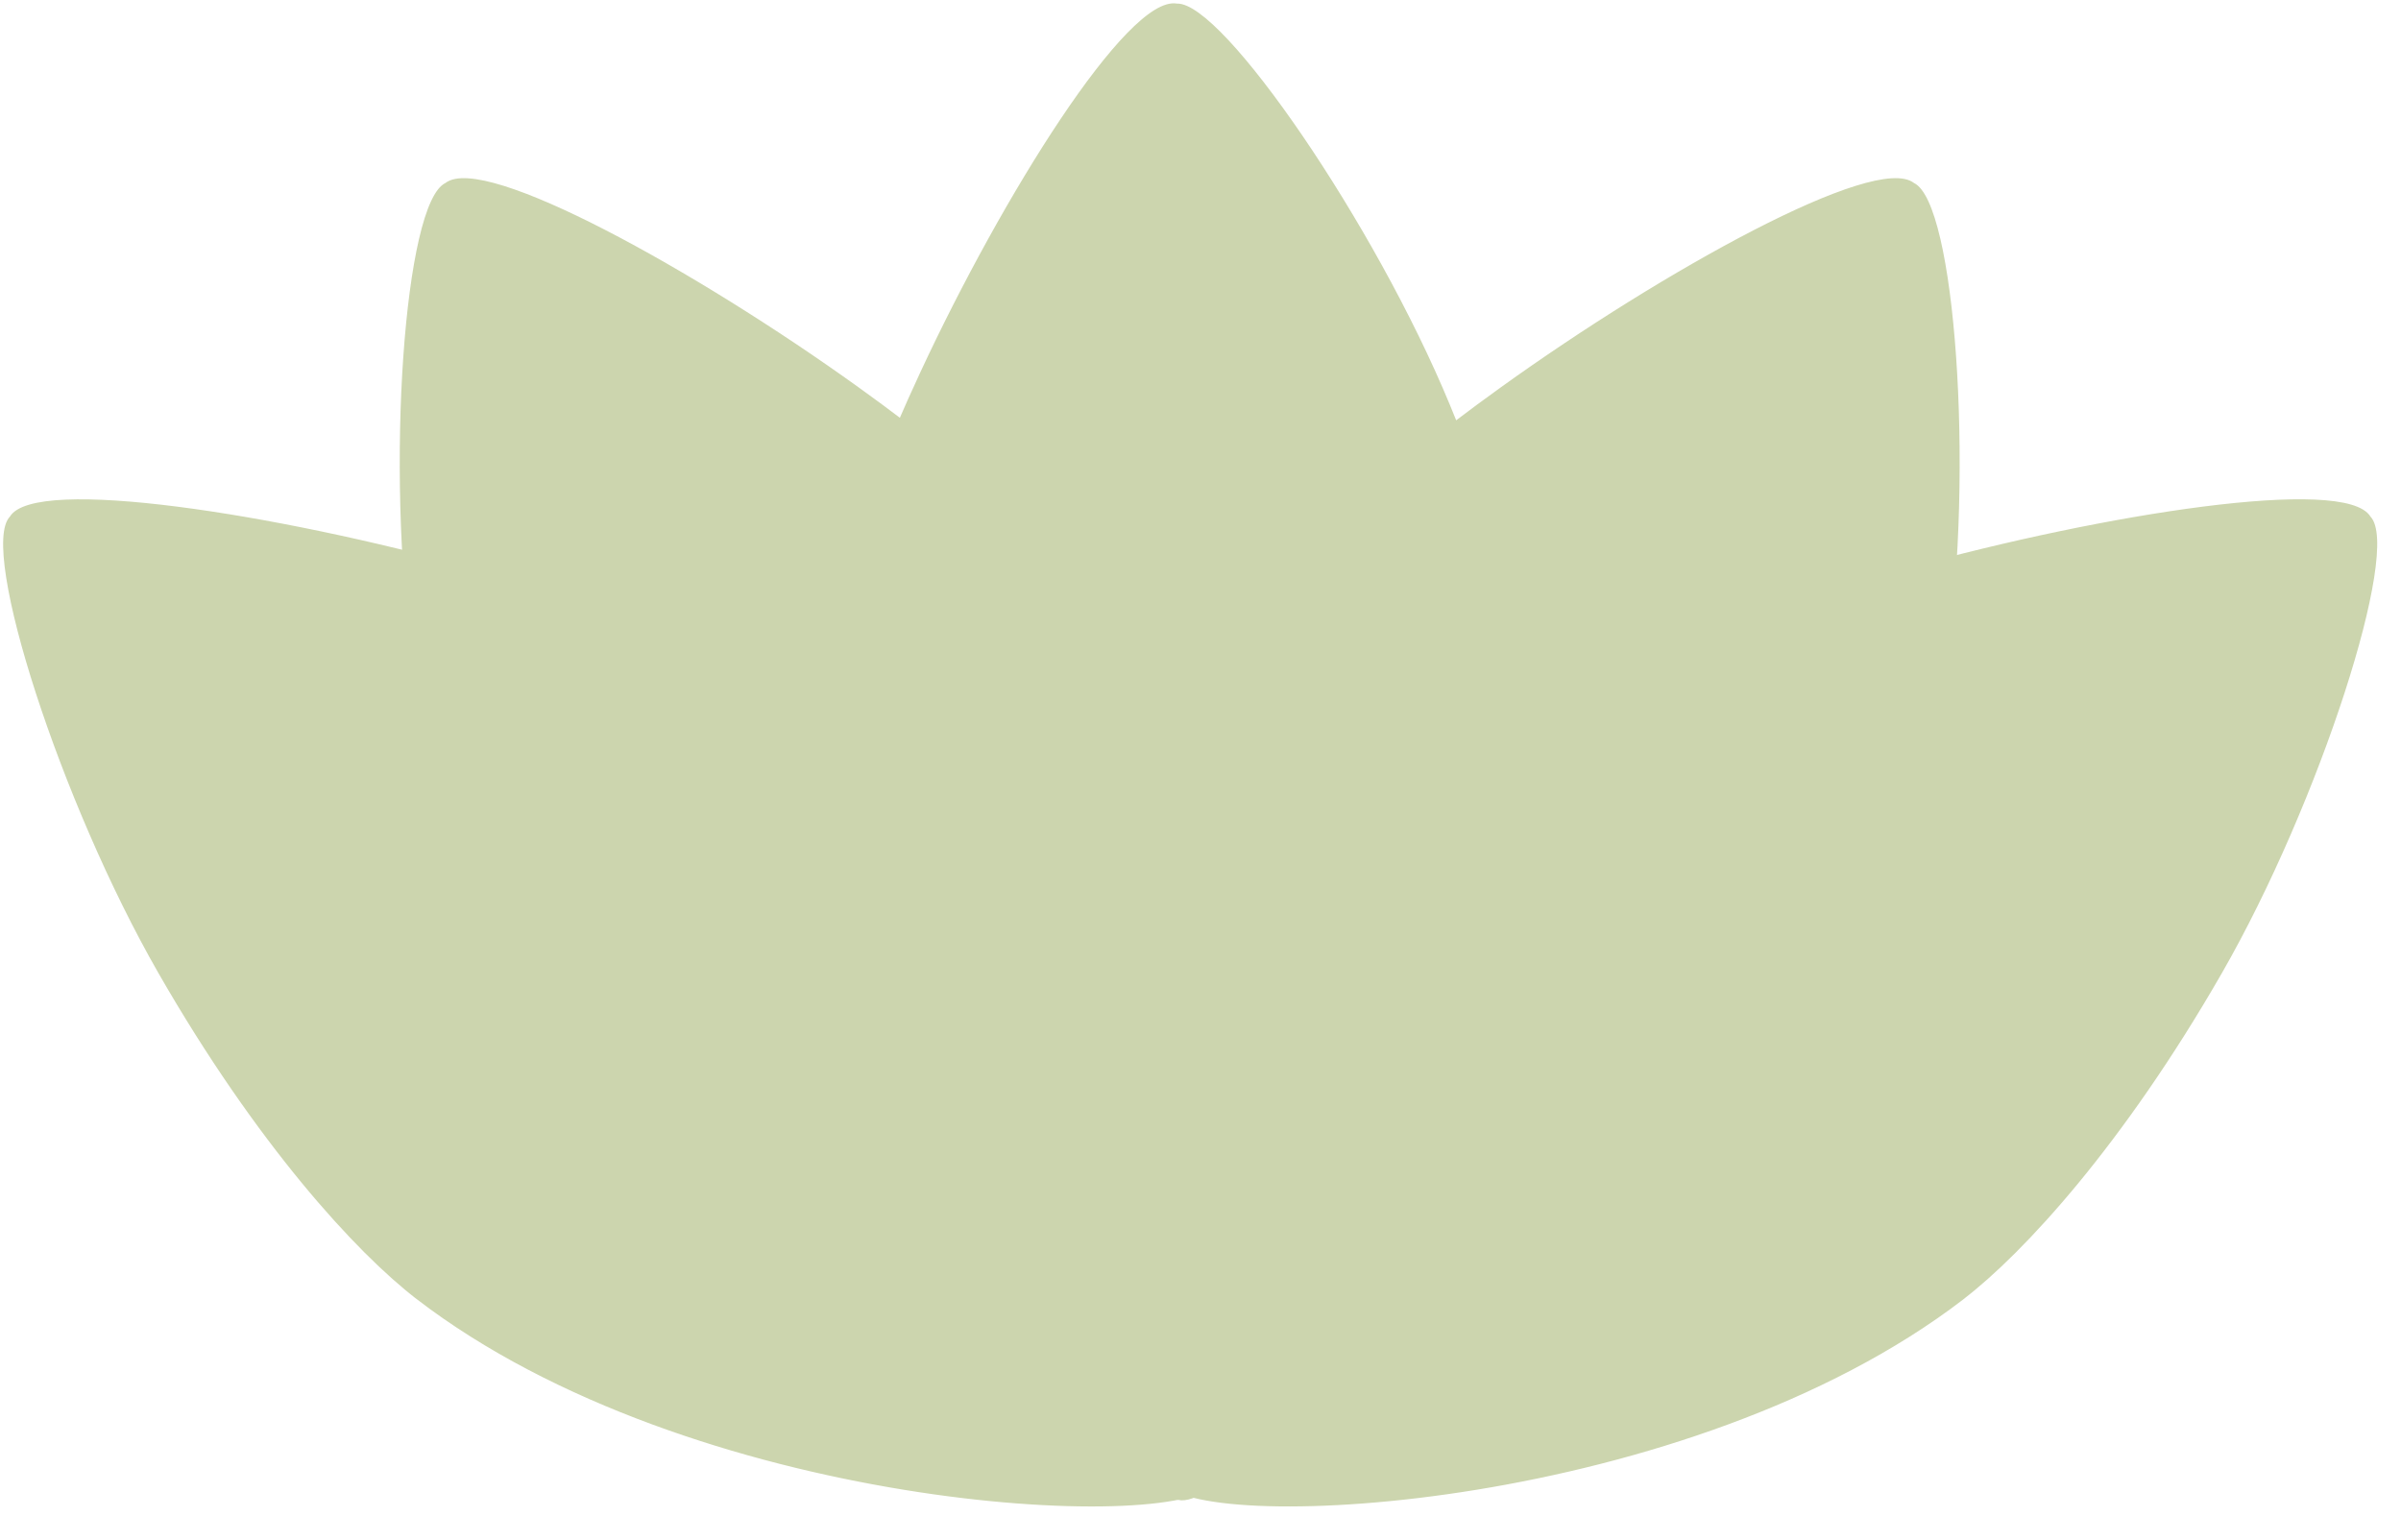
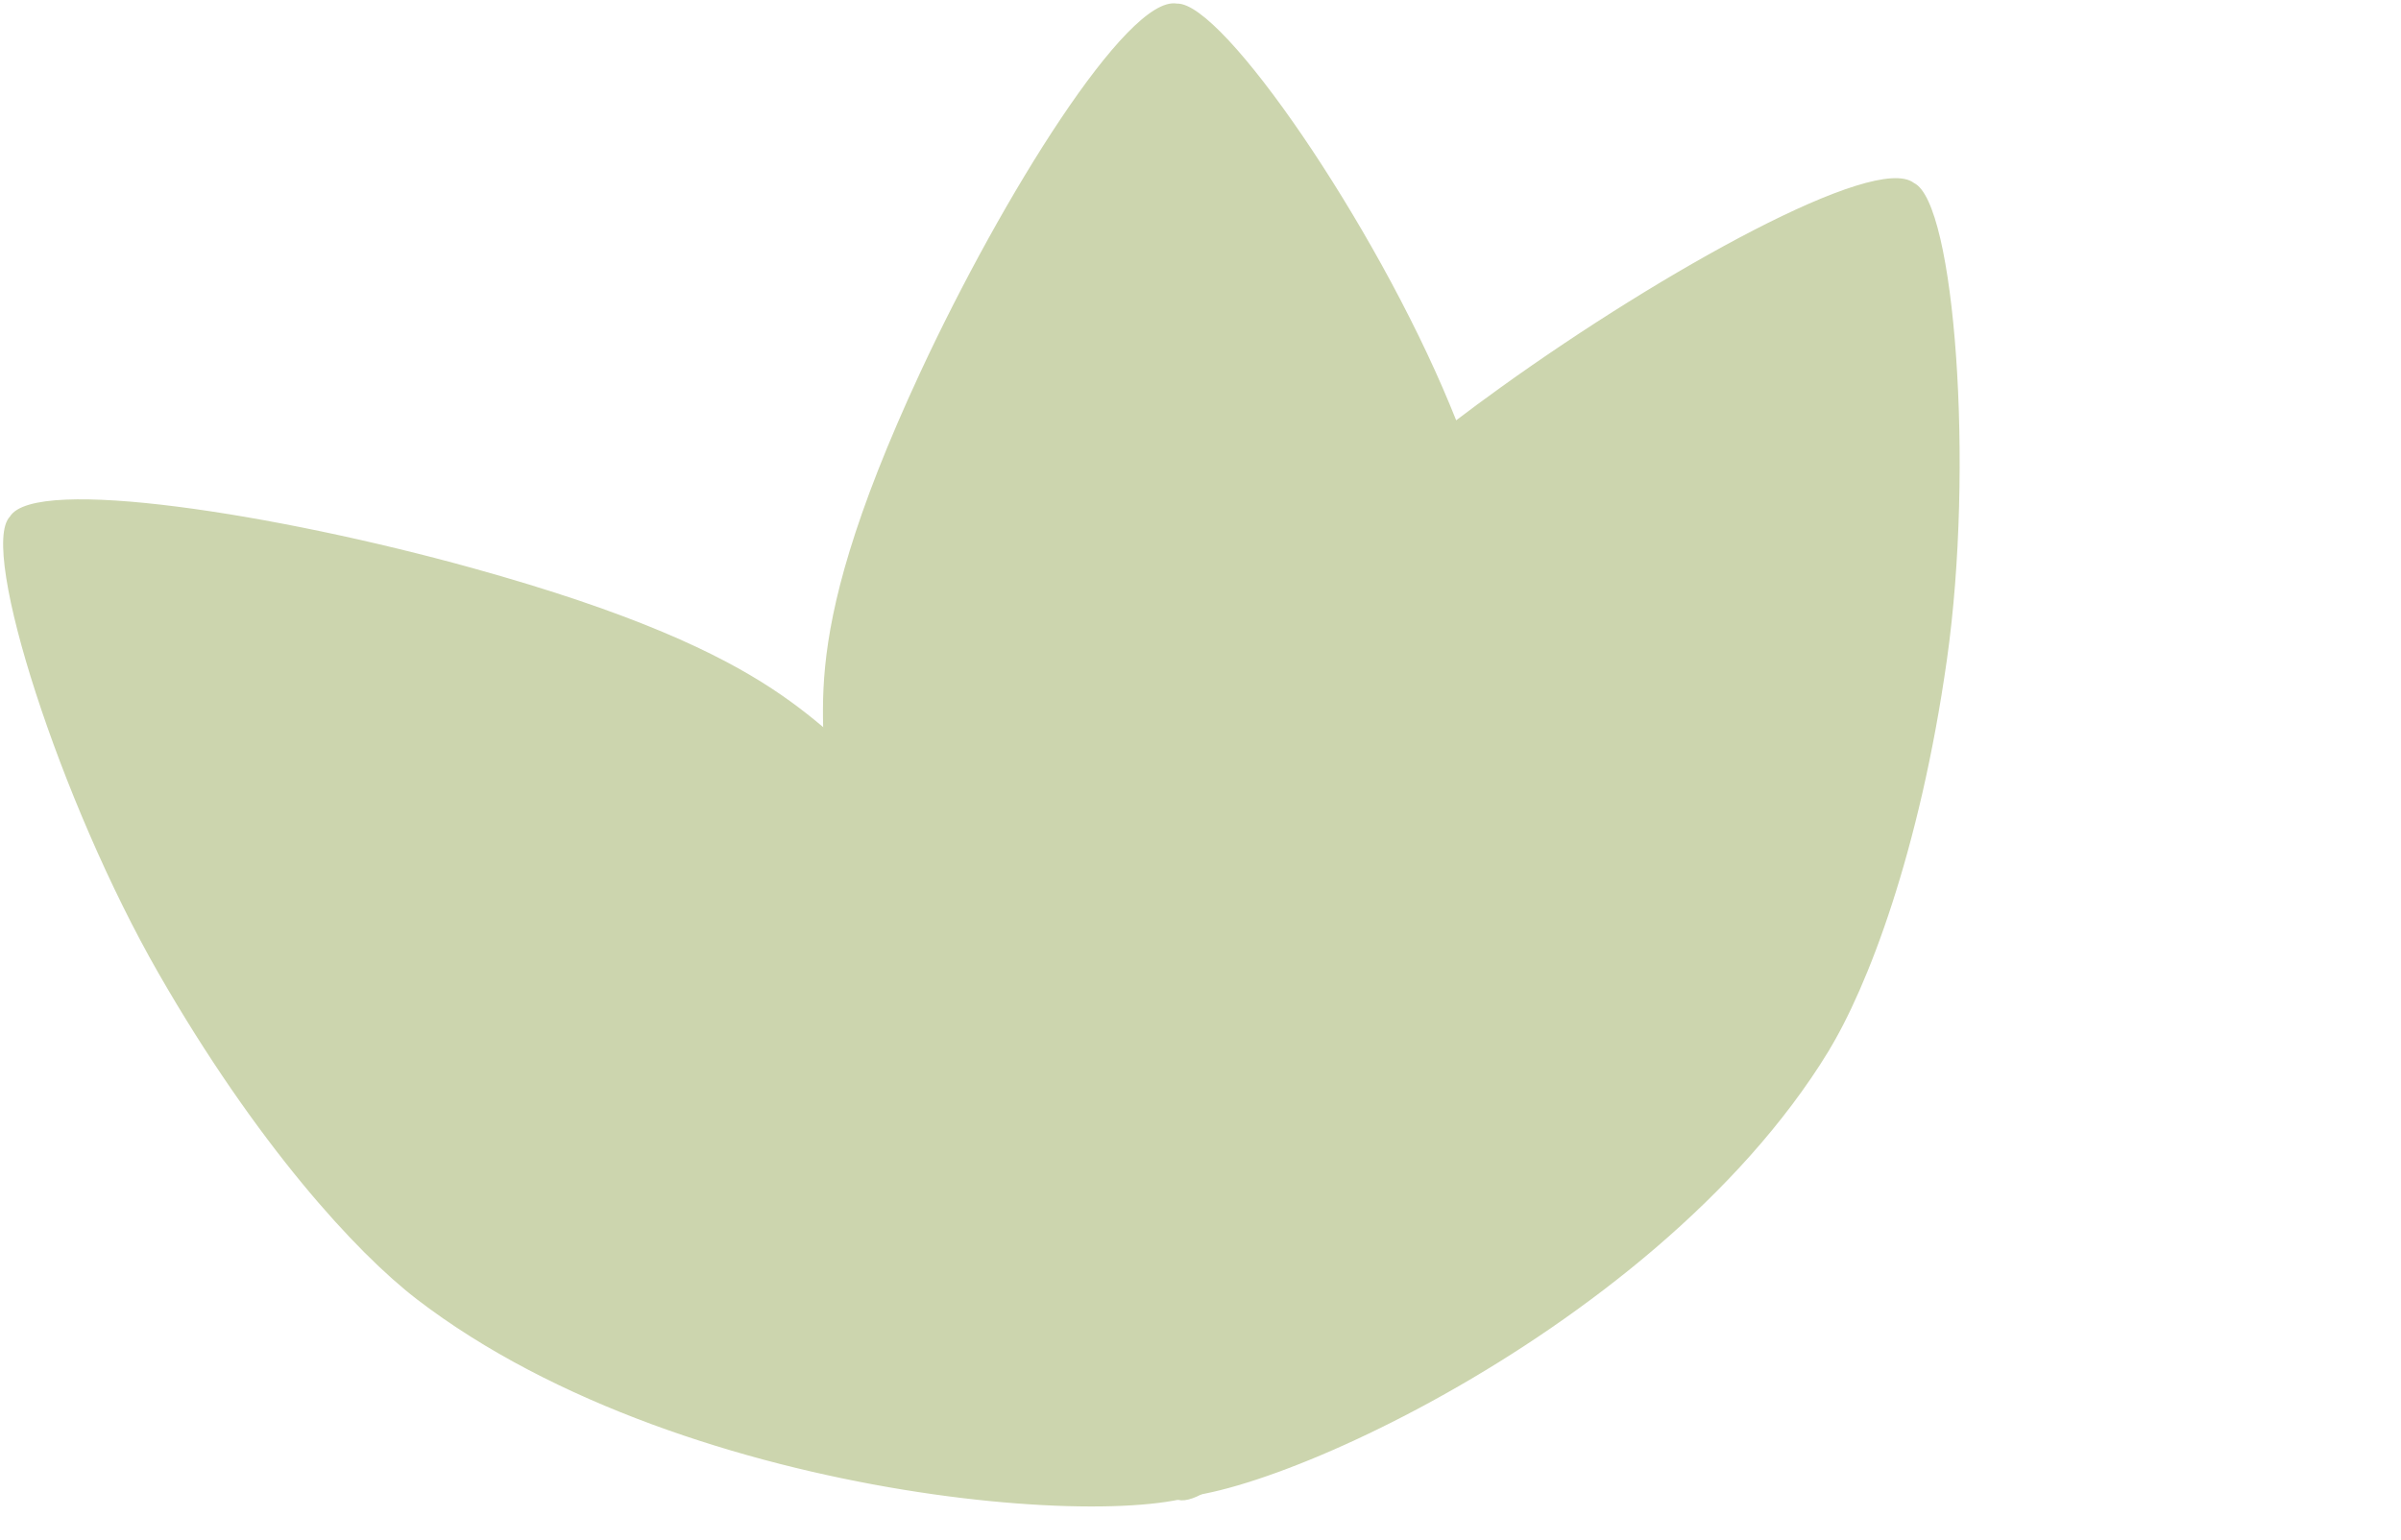
<svg xmlns="http://www.w3.org/2000/svg" xmlns:ns1="http://www.inkscape.org/namespaces/inkscape" xmlns:ns2="http://sodipodi.sourceforge.net/DTD/sodipodi-0.dtd" width="53mm" height="34mm" viewBox="0 0 53 34" version="1.1" id="svg1" ns1:version="1.3.2 (091e20e, 2023-11-25, custom)" ns2:docname="dandelion-spacer-sml.svg">
  <ns2:namedview id="namedview1" pagecolor="#ffffff" bordercolor="#cccccc" borderopacity="1" ns1:showpageshadow="0" ns1:pageopacity="1" ns1:pagecheckerboard="0" ns1:deskcolor="#d1d1d1" ns1:document-units="mm" ns1:zoom="4.0515993" ns1:cx="17.030312" ns1:cy="95.88806" ns1:window-width="2560" ns1:window-height="1351" ns1:window-x="2551" ns1:window-y="-9" ns1:window-maximized="1" ns1:current-layer="layer1" />
  <defs id="defs1">
    <clipPath clipPathUnits="userSpaceOnUse" id="clipPath1">
-       <rect style="fill:#000000;stroke:#7fc8f8;stroke-width:3.664;stroke-linecap:round" id="rect2" width="371.746" height="249.262" x="69.902" y="113.132" />
-     </clipPath>
+       </clipPath>
    <clipPath clipPathUnits="userSpaceOnUse" id="clipPath2">
-       <rect style="fill:#000000;stroke:#7fc8f8;stroke-width:1.153;stroke-linecap:round" id="rect3" width="127.472" height="95.865" x="122.248" y="127.734" />
-     </clipPath>
+       </clipPath>
  </defs>
  <g ns1:label="Layer 1" ns1:groupmode="layer" id="layer1">
-     <path id="path9" style="mix-blend-mode:normal;fill:#ccd5ae;fill-opacity:1;stroke:#ccd5ae;stroke-width:0.054;stroke-linecap:round;stroke-dasharray:none;stroke-opacity:1" d="M 9.216,28.666 C 15.282,33.323 25.913,33.858 26.829,32.743 28.873,29.687 22.734,19.096 19.559,17.176 17.874,16.158 17.54,14.542 10.42,12.569 6.103,11.372 0.773,10.535 0.24,11.424 -0.433,12.117 1.355,17.7 3.521,21.474 c 2.166,3.774 4.363,6.169 5.696,7.192 z" ns2:nodetypes="scsscss" />
+     <path id="path9" style="mix-blend-mode:normal;fill:#ccd5ae;fill-opacity:1;stroke:#ccd5ae;stroke-width:0.054;stroke-linecap:round;stroke-dasharray:none;stroke-opacity:1" d="M 9.216,28.666 C 15.282,33.323 25.913,33.858 26.829,32.743 28.873,29.687 22.734,19.096 19.559,17.176 17.874,16.158 17.54,14.542 10.42,12.569 6.103,11.372 0.773,10.535 0.24,11.424 -0.433,12.117 1.355,17.7 3.521,21.474 c 2.166,3.774 4.363,6.169 5.696,7.192 " ns2:nodetypes="scsscss" />
    <path id="path6" style="mix-blend-mode:hard-light;fill:#ccd5ae;fill-opacity:1;stroke:#ccd5ae;stroke-width:0.054;stroke-linecap:round;stroke-dasharray:none;stroke-opacity:1" d="M 34.124,17.714 C 33.981,25.107 27.568,33.156 26.077,33.102 22.292,32.615 17.689,21.347 18.182,17.81 18.444,15.933 17.355,14.651 20.345,8.221 c 1.813,-3.899 4.568,-8.301 5.631,-8.115 0.992,-0.042 4.352,4.849 6.006,8.849 1.654,3.999 2.175,7.134 2.143,8.759 z" ns2:nodetypes="scsscss" />
    <path id="path7" style="mix-blend-mode:hard-light;fill:#ccd5ae;fill-opacity:1;stroke:#ccd5ae;stroke-width:0.054;stroke-linecap:round;stroke-dasharray:none;stroke-opacity:1" d="m 40.337,23.203 c -3.914,6.399 -13.646,10.488 -14.922,9.755 -3.06,-2.165 -1.31,-14.133 0.934,-16.999 1.191,-1.52 0.895,-3.142 6.804,-7.39 3.583,-2.576 8.248,-5.157 9.081,-4.506 0.889,0.42 1.32,6.24 0.716,10.497 -0.603,4.257 -1.754,7.237 -2.615,8.643 z" ns2:nodetypes="scsscss" />
-     <path id="path8" style="mix-blend-mode:hard-light;fill:#ccd5ae;fill-opacity:1;stroke:#ccd5ae;stroke-width:0.054;stroke-linecap:round;stroke-dasharray:none;stroke-opacity:1" d="m 11.746,23.203 c 3.914,6.399 13.646,10.488 14.922,9.755 C 29.728,30.793 27.978,18.825 25.733,15.959 24.543,14.439 24.838,12.817 18.929,8.569 15.346,5.994 10.681,3.412 9.848,4.063 8.959,4.483 8.528,10.303 9.131,14.56 c 0.603,4.257 1.754,7.237 2.615,8.643 z" ns2:nodetypes="scsscss" />
-     <path id="path10" style="mix-blend-mode:hard-light;fill:#ccd5ae;fill-opacity:1;stroke:#ccd5ae;stroke-width:0.054;stroke-linecap:round;stroke-dasharray:none;stroke-opacity:1" d="m 43.328,28.666 c -6.065,4.657 -16.697,5.192 -17.613,4.076 -2.044,-3.056 4.095,-13.647 7.27,-15.567 1.685,-1.018 2.019,-2.633 9.138,-4.607 4.317,-1.197 9.647,-2.034 10.181,-1.145 0.673,0.692 -1.115,6.276 -3.281,10.05 -2.166,3.774 -4.363,6.169 -5.696,7.192 z" ns2:nodetypes="scsscss" />
  </g>
</svg>